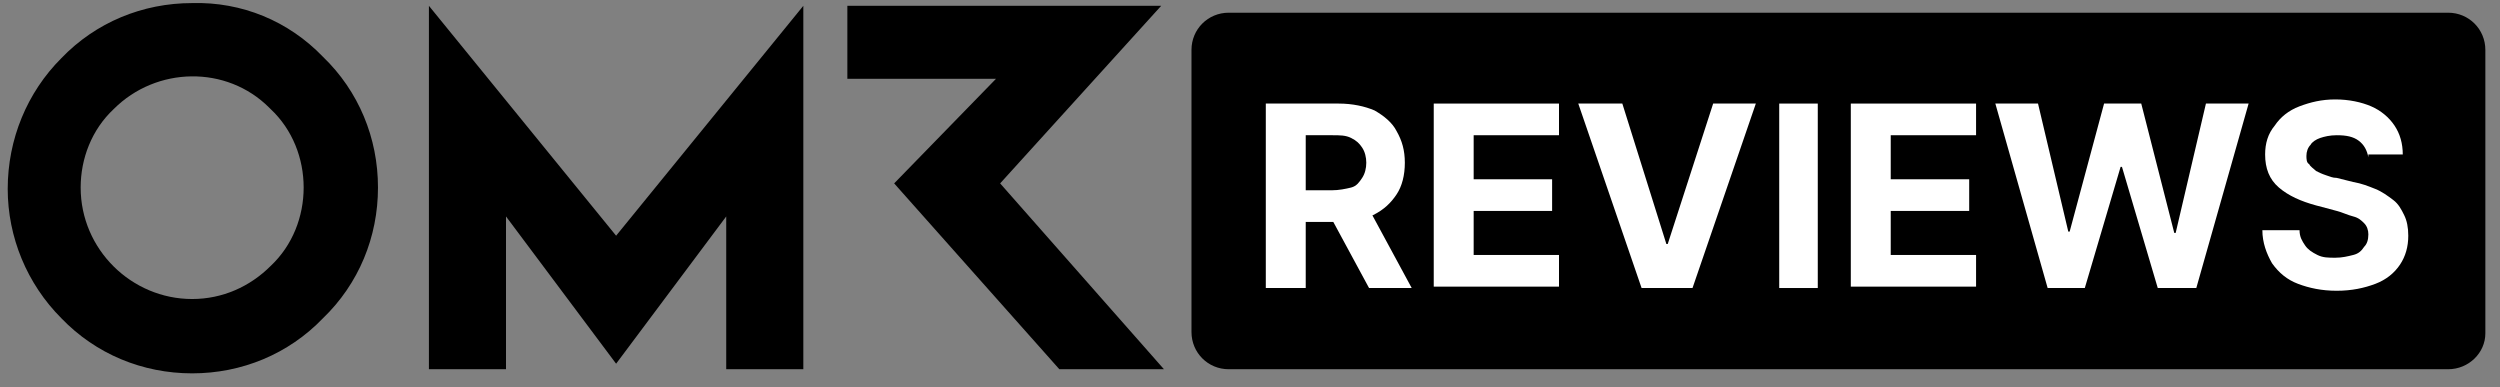
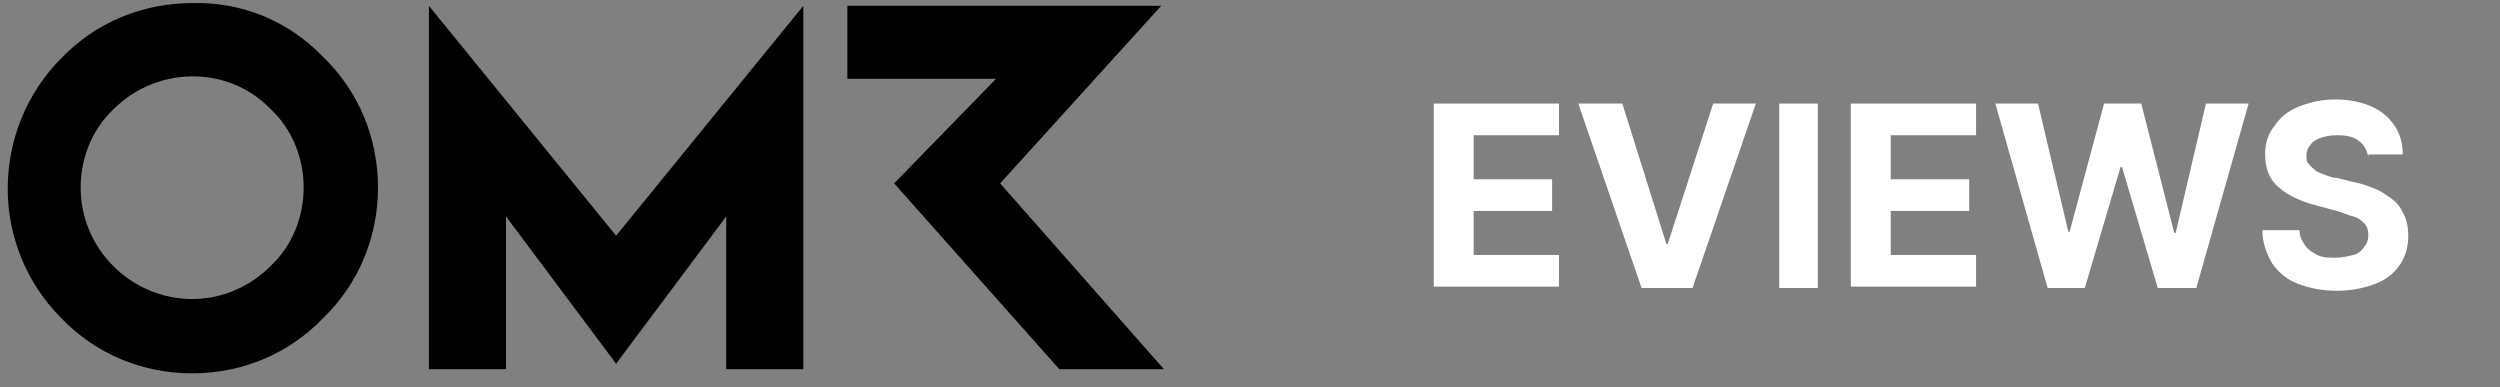
<svg xmlns="http://www.w3.org/2000/svg" width="155" height="24" viewBox="0 0 155 24" fill="none">
  <rect x="0" y="0" width="155" height="24" fill="#808080" stroke="none" />
  <path d="M18.827 11.627C18.827 13.419 18.144 15.211 16.779 16.491C15.498 17.771 13.792 18.539 11.914 18.539C8.159 18.539 5.001 15.467 5.001 11.627C5.001 9.834 5.684 8.042 7.05 6.762C9.695 4.116 14.048 4.031 16.693 6.677L16.779 6.762C18.144 8.042 18.827 9.834 18.827 11.627ZM20.021 19.734C22.24 17.6 23.435 14.699 23.435 11.627C23.435 8.554 22.24 5.653 20.021 3.519C17.888 1.3 14.986 0.105 11.914 0.191C8.842 0.191 5.94 1.386 3.807 3.604C1.673 5.738 0.478 8.64 0.478 11.712C0.478 14.699 1.673 17.6 3.807 19.734C5.94 21.953 8.842 23.148 11.914 23.148C14.986 23.148 17.888 21.953 20.021 19.734ZM45.026 22.892H49.806V0.361L38.199 14.614L26.593 0.361V22.892H31.372V13.419L38.199 22.55L45.026 13.419V22.892ZM62.009 11.37L71.994 0.361H52.536V4.885H61.753L55.438 11.37L65.679 22.892H72.165L62.009 11.37Z" fill="black" />
-   <path d="M151.788 22.892H76.176C74.896 22.892 73.872 21.867 73.872 20.587V3.092C73.872 1.812 74.896 0.788 76.176 0.788H151.788C153.068 0.788 154.092 1.812 154.092 3.092V20.673C154.092 21.867 153.068 22.892 151.788 22.892Z" fill="black" />
-   <path d="M78.48 17.857V6.421H83.003C83.857 6.421 84.625 6.592 85.222 6.848C85.82 7.189 86.332 7.616 86.588 8.128C86.929 8.725 87.1 9.322 87.1 10.091C87.1 10.859 86.929 11.541 86.588 12.053C86.246 12.566 85.82 12.992 85.137 13.334C84.539 13.59 83.771 13.76 82.918 13.76H79.931V11.797H82.577C83.003 11.797 83.43 11.712 83.771 11.627C84.113 11.541 84.283 11.285 84.454 11.029C84.625 10.773 84.71 10.432 84.71 10.091C84.71 9.749 84.625 9.408 84.454 9.152C84.283 8.896 84.113 8.725 83.771 8.554C83.43 8.384 83.089 8.384 82.577 8.384H80.955V17.857H78.48ZM84.71 12.651L87.526 17.857H84.881L82.065 12.651H84.71Z" fill="white" />
  <path d="M88.892 17.857V6.421H96.658V8.384H91.367V11.115H96.231V13.078H91.367V15.808H96.658V17.771H88.892V17.857Z" fill="white" />
  <path d="M100.584 6.421L103.314 15.126H103.4L106.216 6.421H108.862L104.936 17.857H101.778L97.853 6.421H100.584Z" fill="white" />
  <path d="M112.702 6.421V17.857H110.312V6.421H112.702Z" fill="white" />
  <path d="M114.75 17.857V6.421H122.516V8.384H117.225V11.115H122.09V13.078H117.225V15.808H122.516V17.771H114.75V17.857Z" fill="white" />
  <path d="M126.954 17.857L123.711 6.421H126.357L128.234 14.358H128.319L130.453 6.421H132.757L134.805 14.443H134.891L136.768 6.421H139.414L136.171 17.857H133.781L131.562 10.347H131.477L129.258 17.857H126.954Z" fill="white" />
  <path d="M146.838 9.749C146.753 9.322 146.582 8.981 146.241 8.725C145.9 8.469 145.473 8.384 144.876 8.384C144.449 8.384 144.108 8.469 143.852 8.554C143.596 8.64 143.339 8.81 143.254 8.981C143.083 9.152 142.998 9.408 142.998 9.664C142.998 9.834 142.998 10.091 143.169 10.176C143.254 10.347 143.425 10.432 143.596 10.602C143.766 10.688 143.937 10.773 144.193 10.859C144.449 10.944 144.62 11.029 144.876 11.029L145.9 11.285C146.412 11.371 146.838 11.541 147.265 11.712C147.692 11.883 148.033 12.139 148.375 12.395C148.716 12.651 148.887 12.992 149.057 13.334C149.228 13.675 149.313 14.101 149.313 14.614C149.313 15.296 149.143 15.894 148.801 16.406C148.46 16.918 147.948 17.345 147.265 17.601C146.582 17.857 145.814 18.027 144.876 18.027C143.937 18.027 143.169 17.857 142.486 17.601C141.803 17.345 141.291 16.918 140.865 16.32C140.523 15.723 140.267 15.04 140.267 14.272H142.571C142.571 14.699 142.742 14.955 142.913 15.211C143.083 15.467 143.339 15.638 143.681 15.808C144.022 15.979 144.364 15.979 144.79 15.979C145.217 15.979 145.558 15.894 145.9 15.808C146.241 15.723 146.412 15.552 146.582 15.296C146.753 15.126 146.838 14.87 146.838 14.528C146.838 14.272 146.753 14.016 146.582 13.845C146.412 13.675 146.241 13.504 145.9 13.419C145.558 13.334 145.217 13.163 144.876 13.077L143.596 12.736C142.657 12.48 141.889 12.139 141.291 11.627C140.694 11.115 140.438 10.432 140.438 9.578C140.438 8.896 140.609 8.298 141.035 7.786C141.377 7.274 141.889 6.848 142.571 6.591C143.254 6.335 143.937 6.165 144.79 6.165C145.644 6.165 146.412 6.335 147.009 6.591C147.607 6.848 148.119 7.274 148.46 7.786C148.801 8.298 148.972 8.896 148.972 9.578H146.838V9.749Z" fill="white" />
</svg>